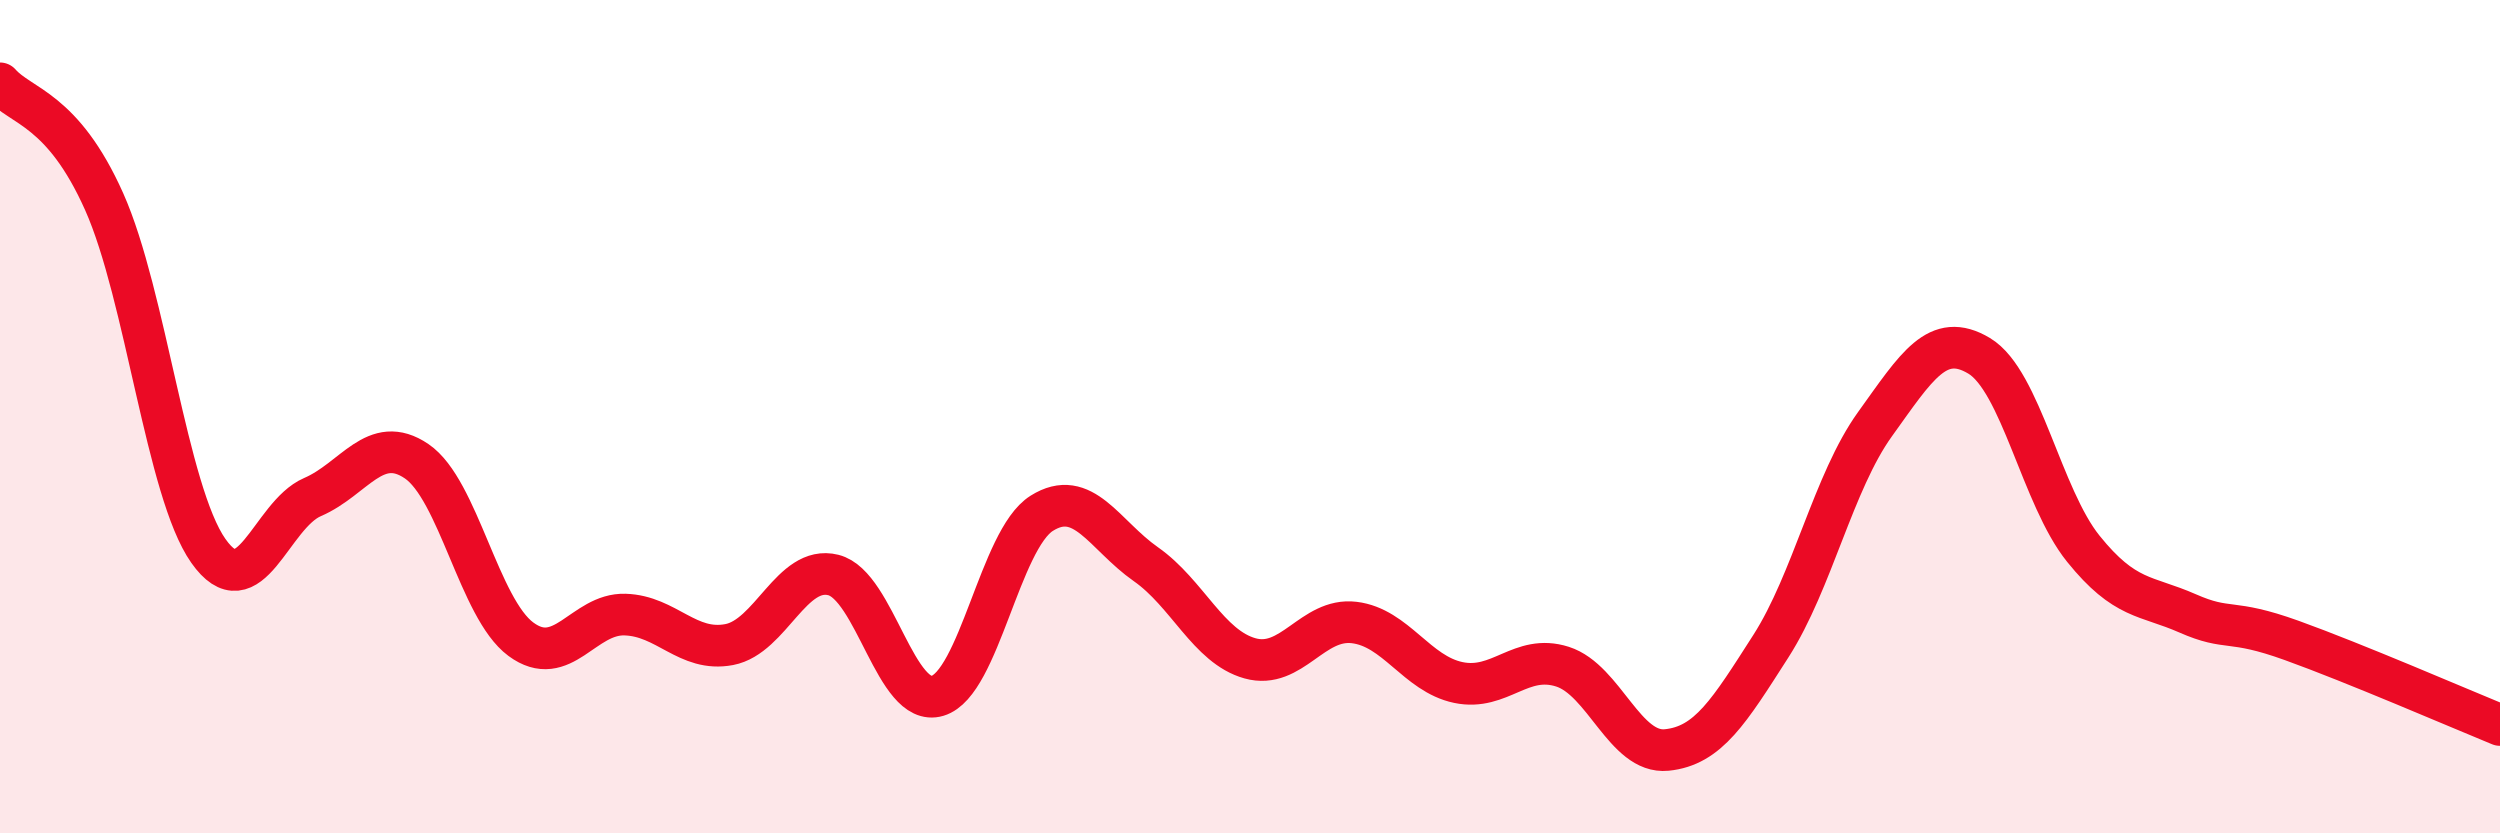
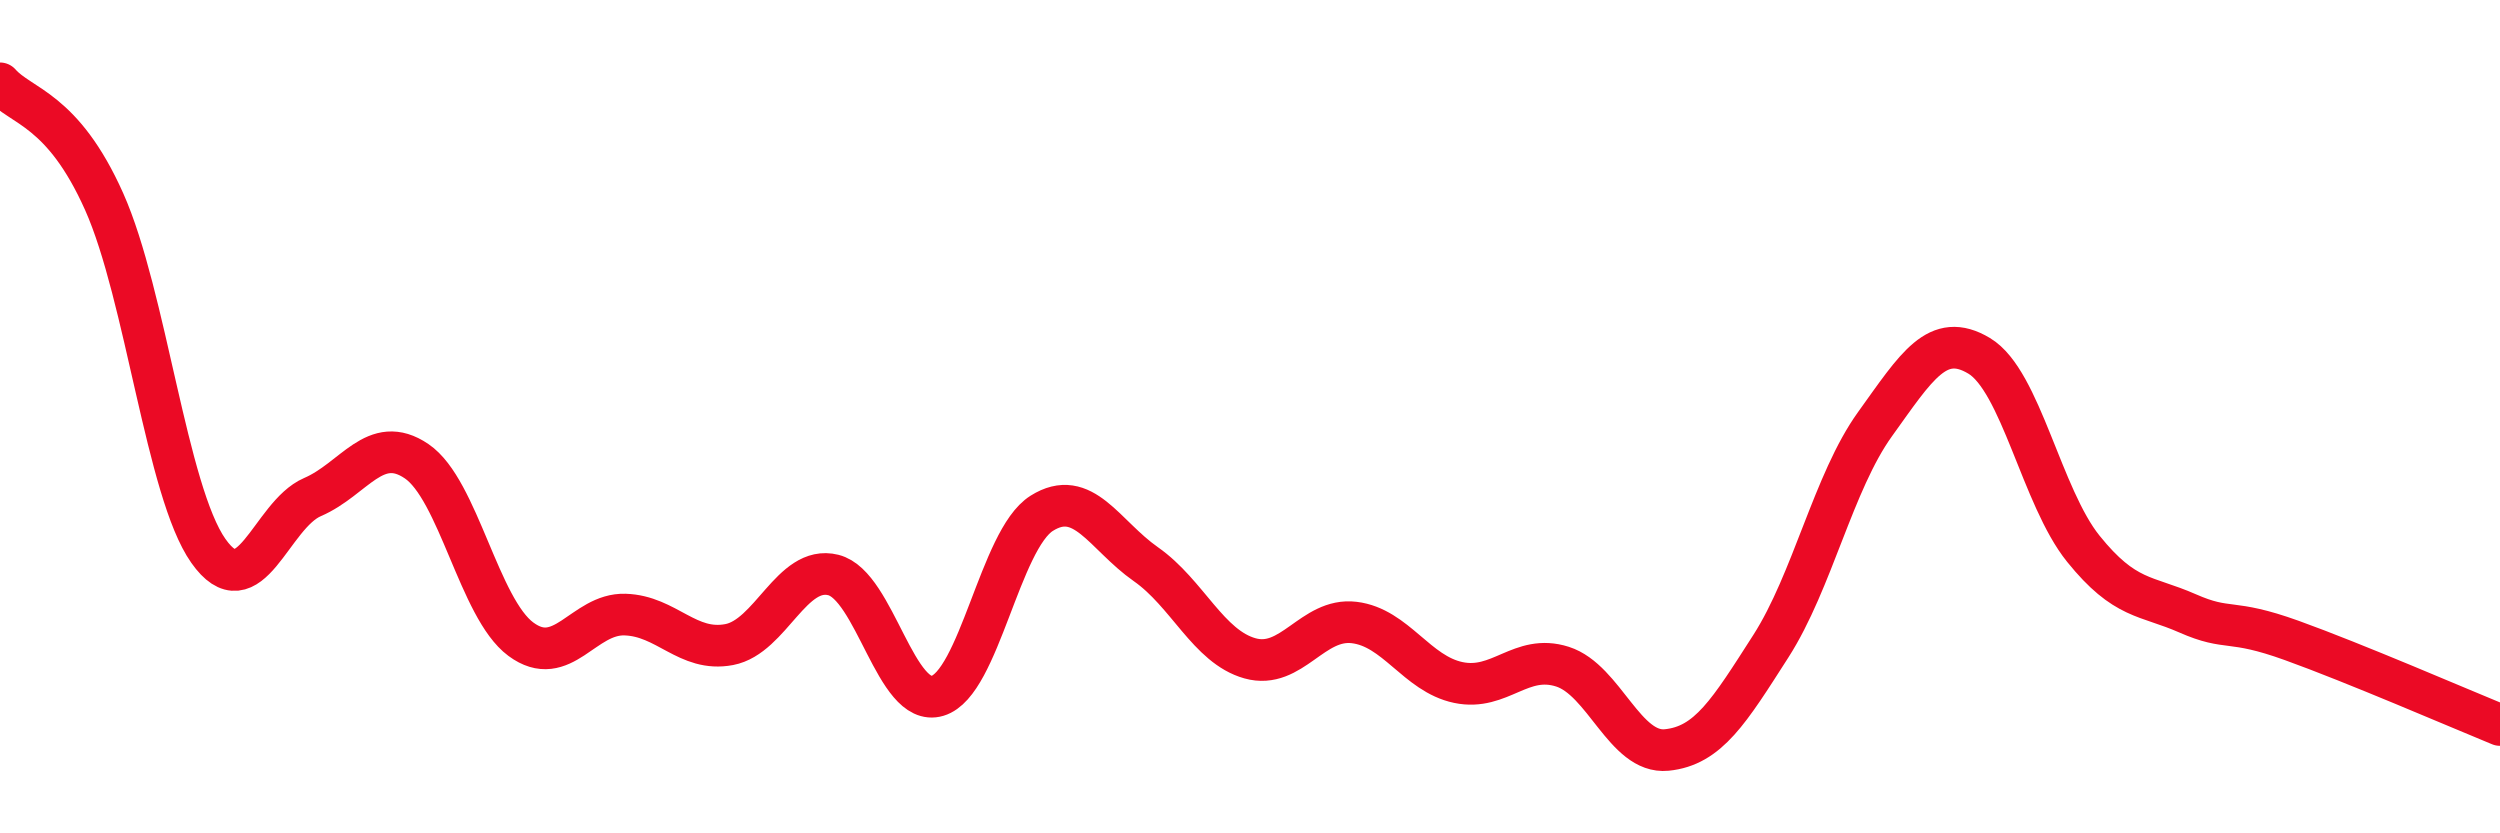
<svg xmlns="http://www.w3.org/2000/svg" width="60" height="20" viewBox="0 0 60 20">
-   <path d="M 0,2 C 0.5,2.57 1.5,2.6 2.5,4.84 C 3.5,7.08 4,11.8 5,13.22 C 6,14.64 6.5,12.36 7.5,11.93 C 8.5,11.5 9,10.39 10,11.07 C 11,11.75 11.5,14.6 12.5,15.34 C 13.5,16.08 14,14.72 15,14.75 C 16,14.78 16.5,15.66 17.5,15.47 C 18.5,15.28 19,13.55 20,13.8 C 21,14.05 21.5,17 22.5,16.7 C 23.5,16.4 24,12.95 25,12.32 C 26,11.69 26.5,12.84 27.5,13.54 C 28.5,14.24 29,15.52 30,15.8 C 31,16.08 31.5,14.82 32.5,14.94 C 33.5,15.06 34,16.17 35,16.38 C 36,16.59 36.5,15.68 37.5,16 C 38.5,16.32 39,18.1 40,18 C 41,17.9 41.5,17.07 42.5,15.51 C 43.5,13.95 44,11.57 45,10.18 C 46,8.79 46.5,7.94 47.5,8.54 C 48.5,9.14 49,11.93 50,13.17 C 51,14.41 51.5,14.28 52.5,14.72 C 53.5,15.16 53.5,14.83 55,15.37 C 56.5,15.91 59,16.99 60,17.4L60 20L0 20Z" fill="#EB0A25" opacity="0.1" stroke-linecap="round" stroke-linejoin="round" />
  <path d="M 0,2 C 0.5,2.57 1.5,2.6 2.5,4.84 C 3.5,7.08 4,11.8 5,13.22 C 6,14.64 6.5,12.36 7.5,11.93 C 8.5,11.5 9,10.39 10,11.07 C 11,11.75 11.5,14.6 12.5,15.34 C 13.5,16.08 14,14.72 15,14.75 C 16,14.78 16.5,15.66 17.5,15.47 C 18.5,15.28 19,13.55 20,13.8 C 21,14.05 21.5,17 22.5,16.7 C 23.5,16.4 24,12.95 25,12.32 C 26,11.69 26.5,12.84 27.5,13.54 C 28.5,14.24 29,15.52 30,15.8 C 31,16.08 31.5,14.82 32.5,14.94 C 33.5,15.06 34,16.17 35,16.38 C 36,16.59 36.5,15.68 37.5,16 C 38.5,16.32 39,18.1 40,18 C 41,17.9 41.5,17.07 42.5,15.51 C 43.5,13.95 44,11.57 45,10.18 C 46,8.79 46.5,7.94 47.5,8.54 C 48.5,9.14 49,11.93 50,13.17 C 51,14.41 51.5,14.28 52.5,14.72 C 53.5,15.16 53.5,14.83 55,15.37 C 56.5,15.91 59,16.99 60,17.4" stroke="#EB0A25" stroke-width="1" fill="none" stroke-linecap="round" stroke-linejoin="round" />
</svg>